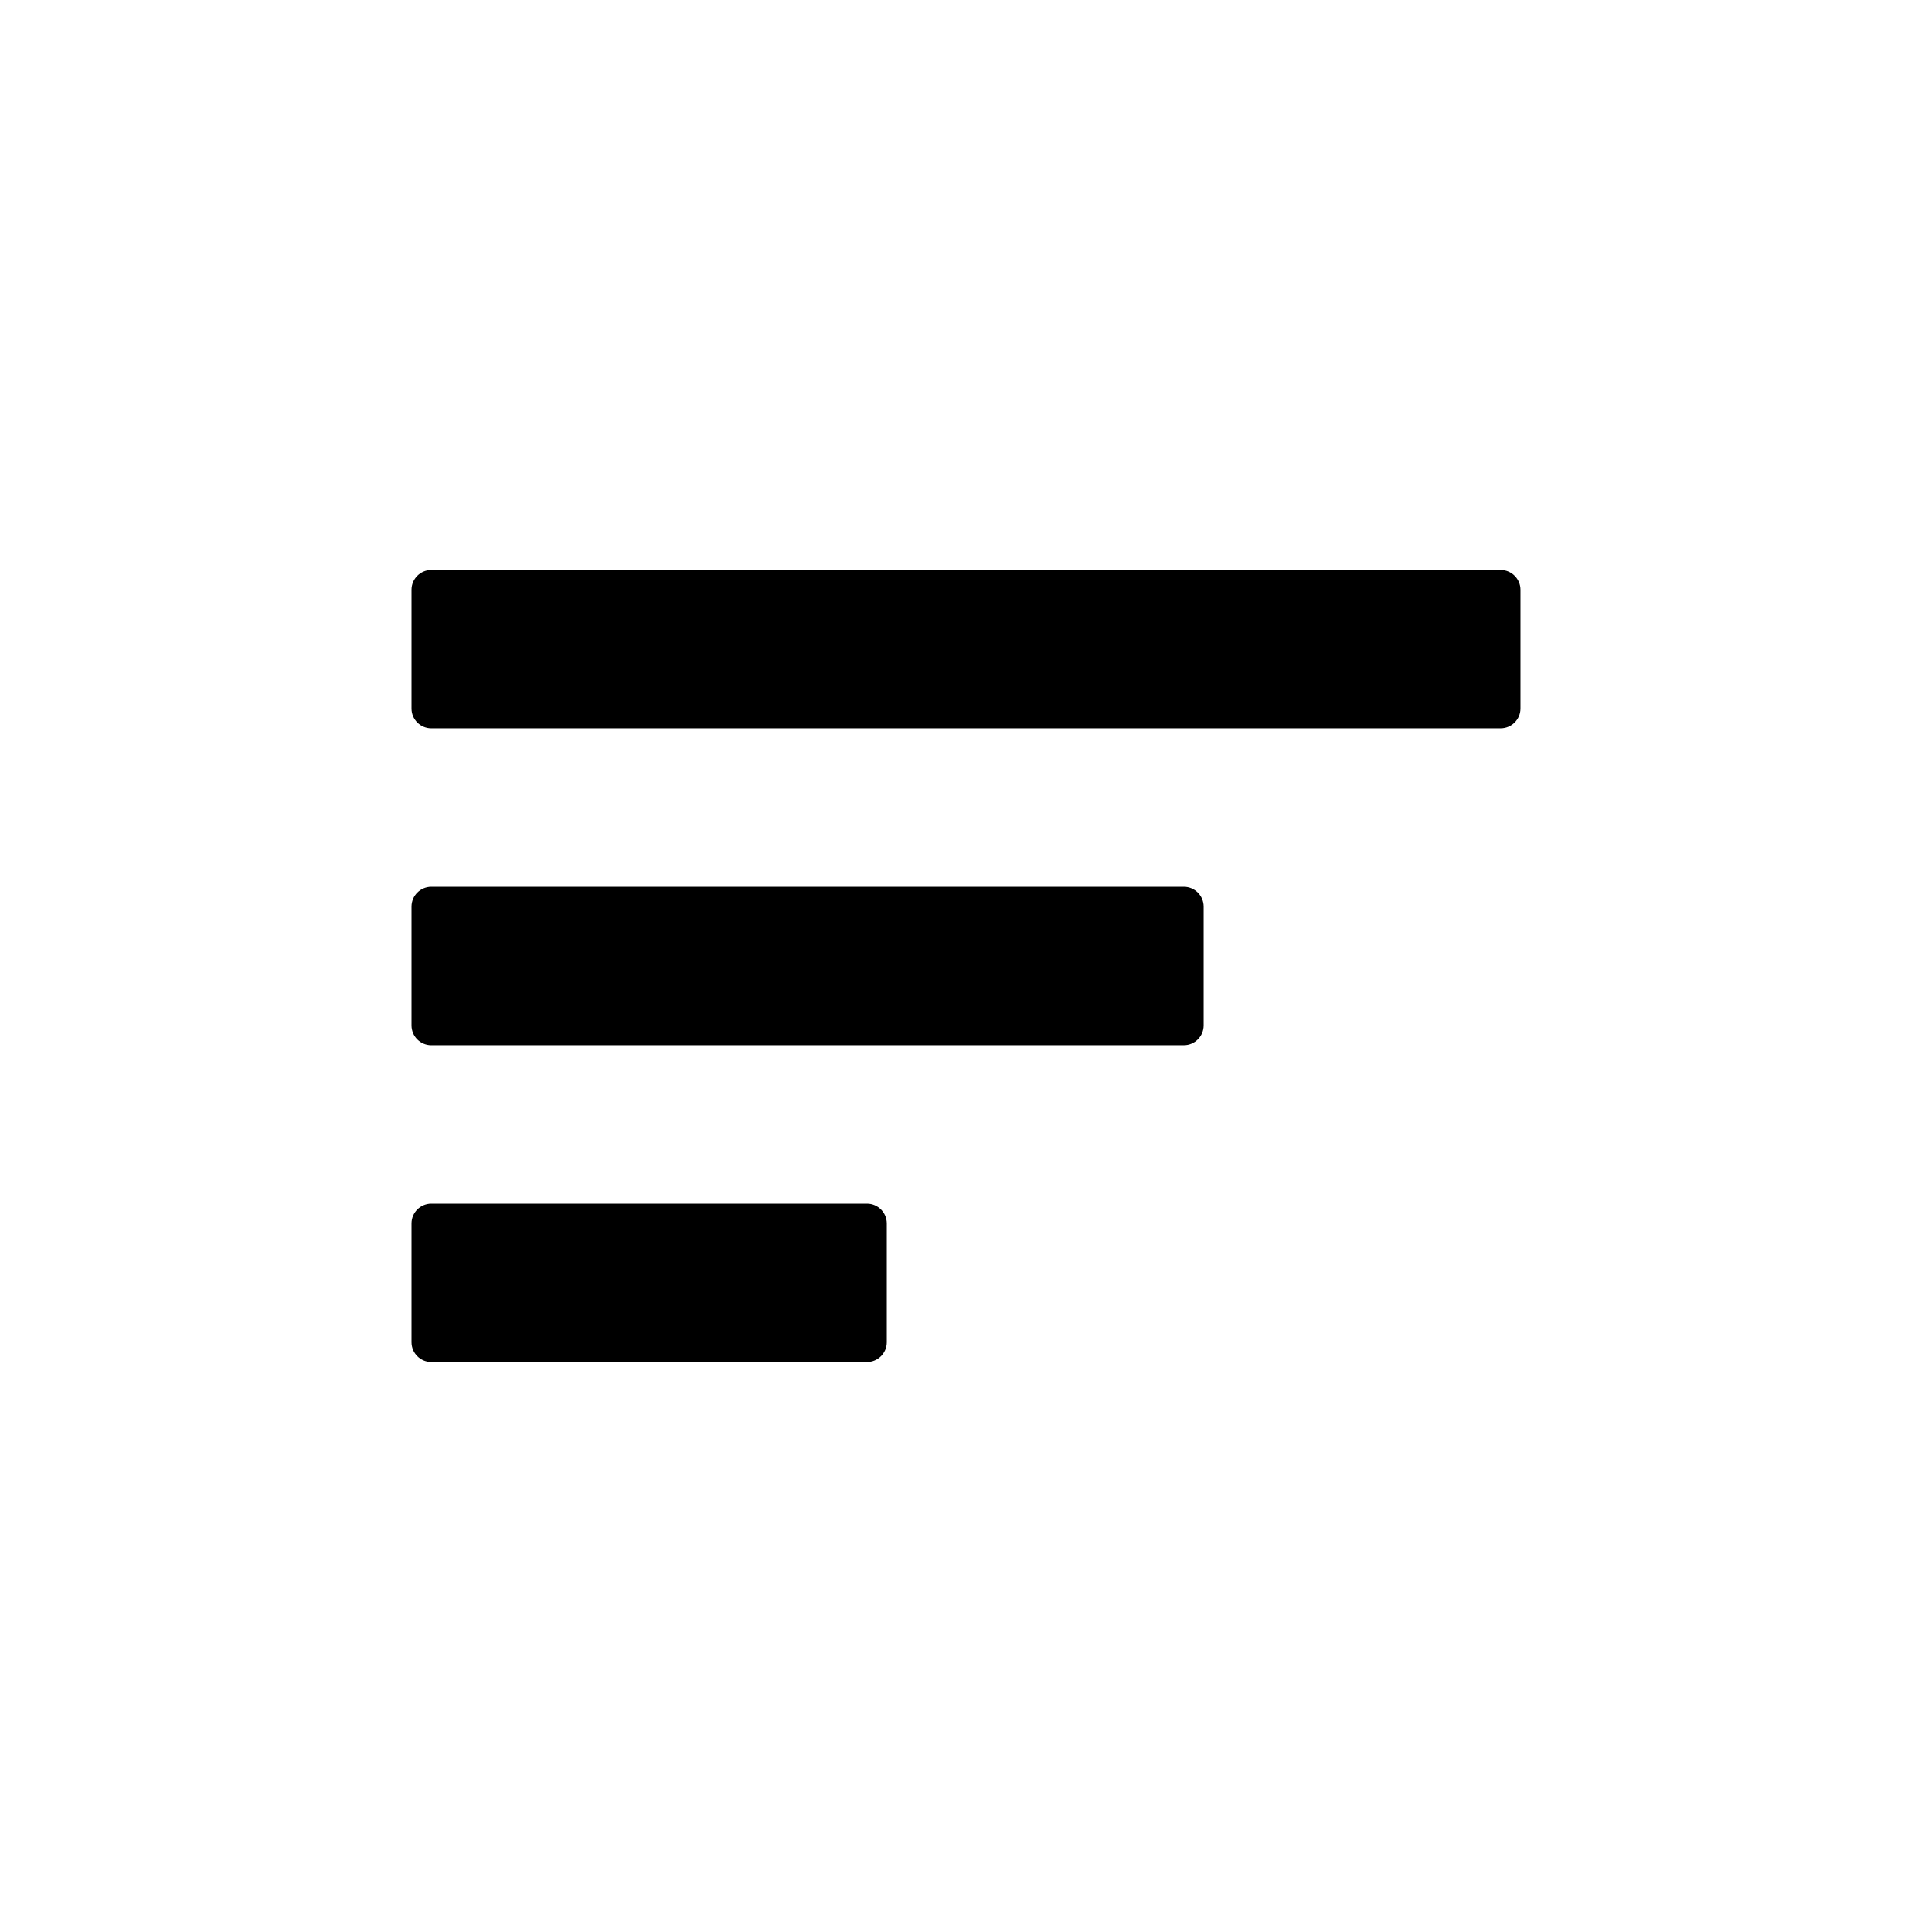
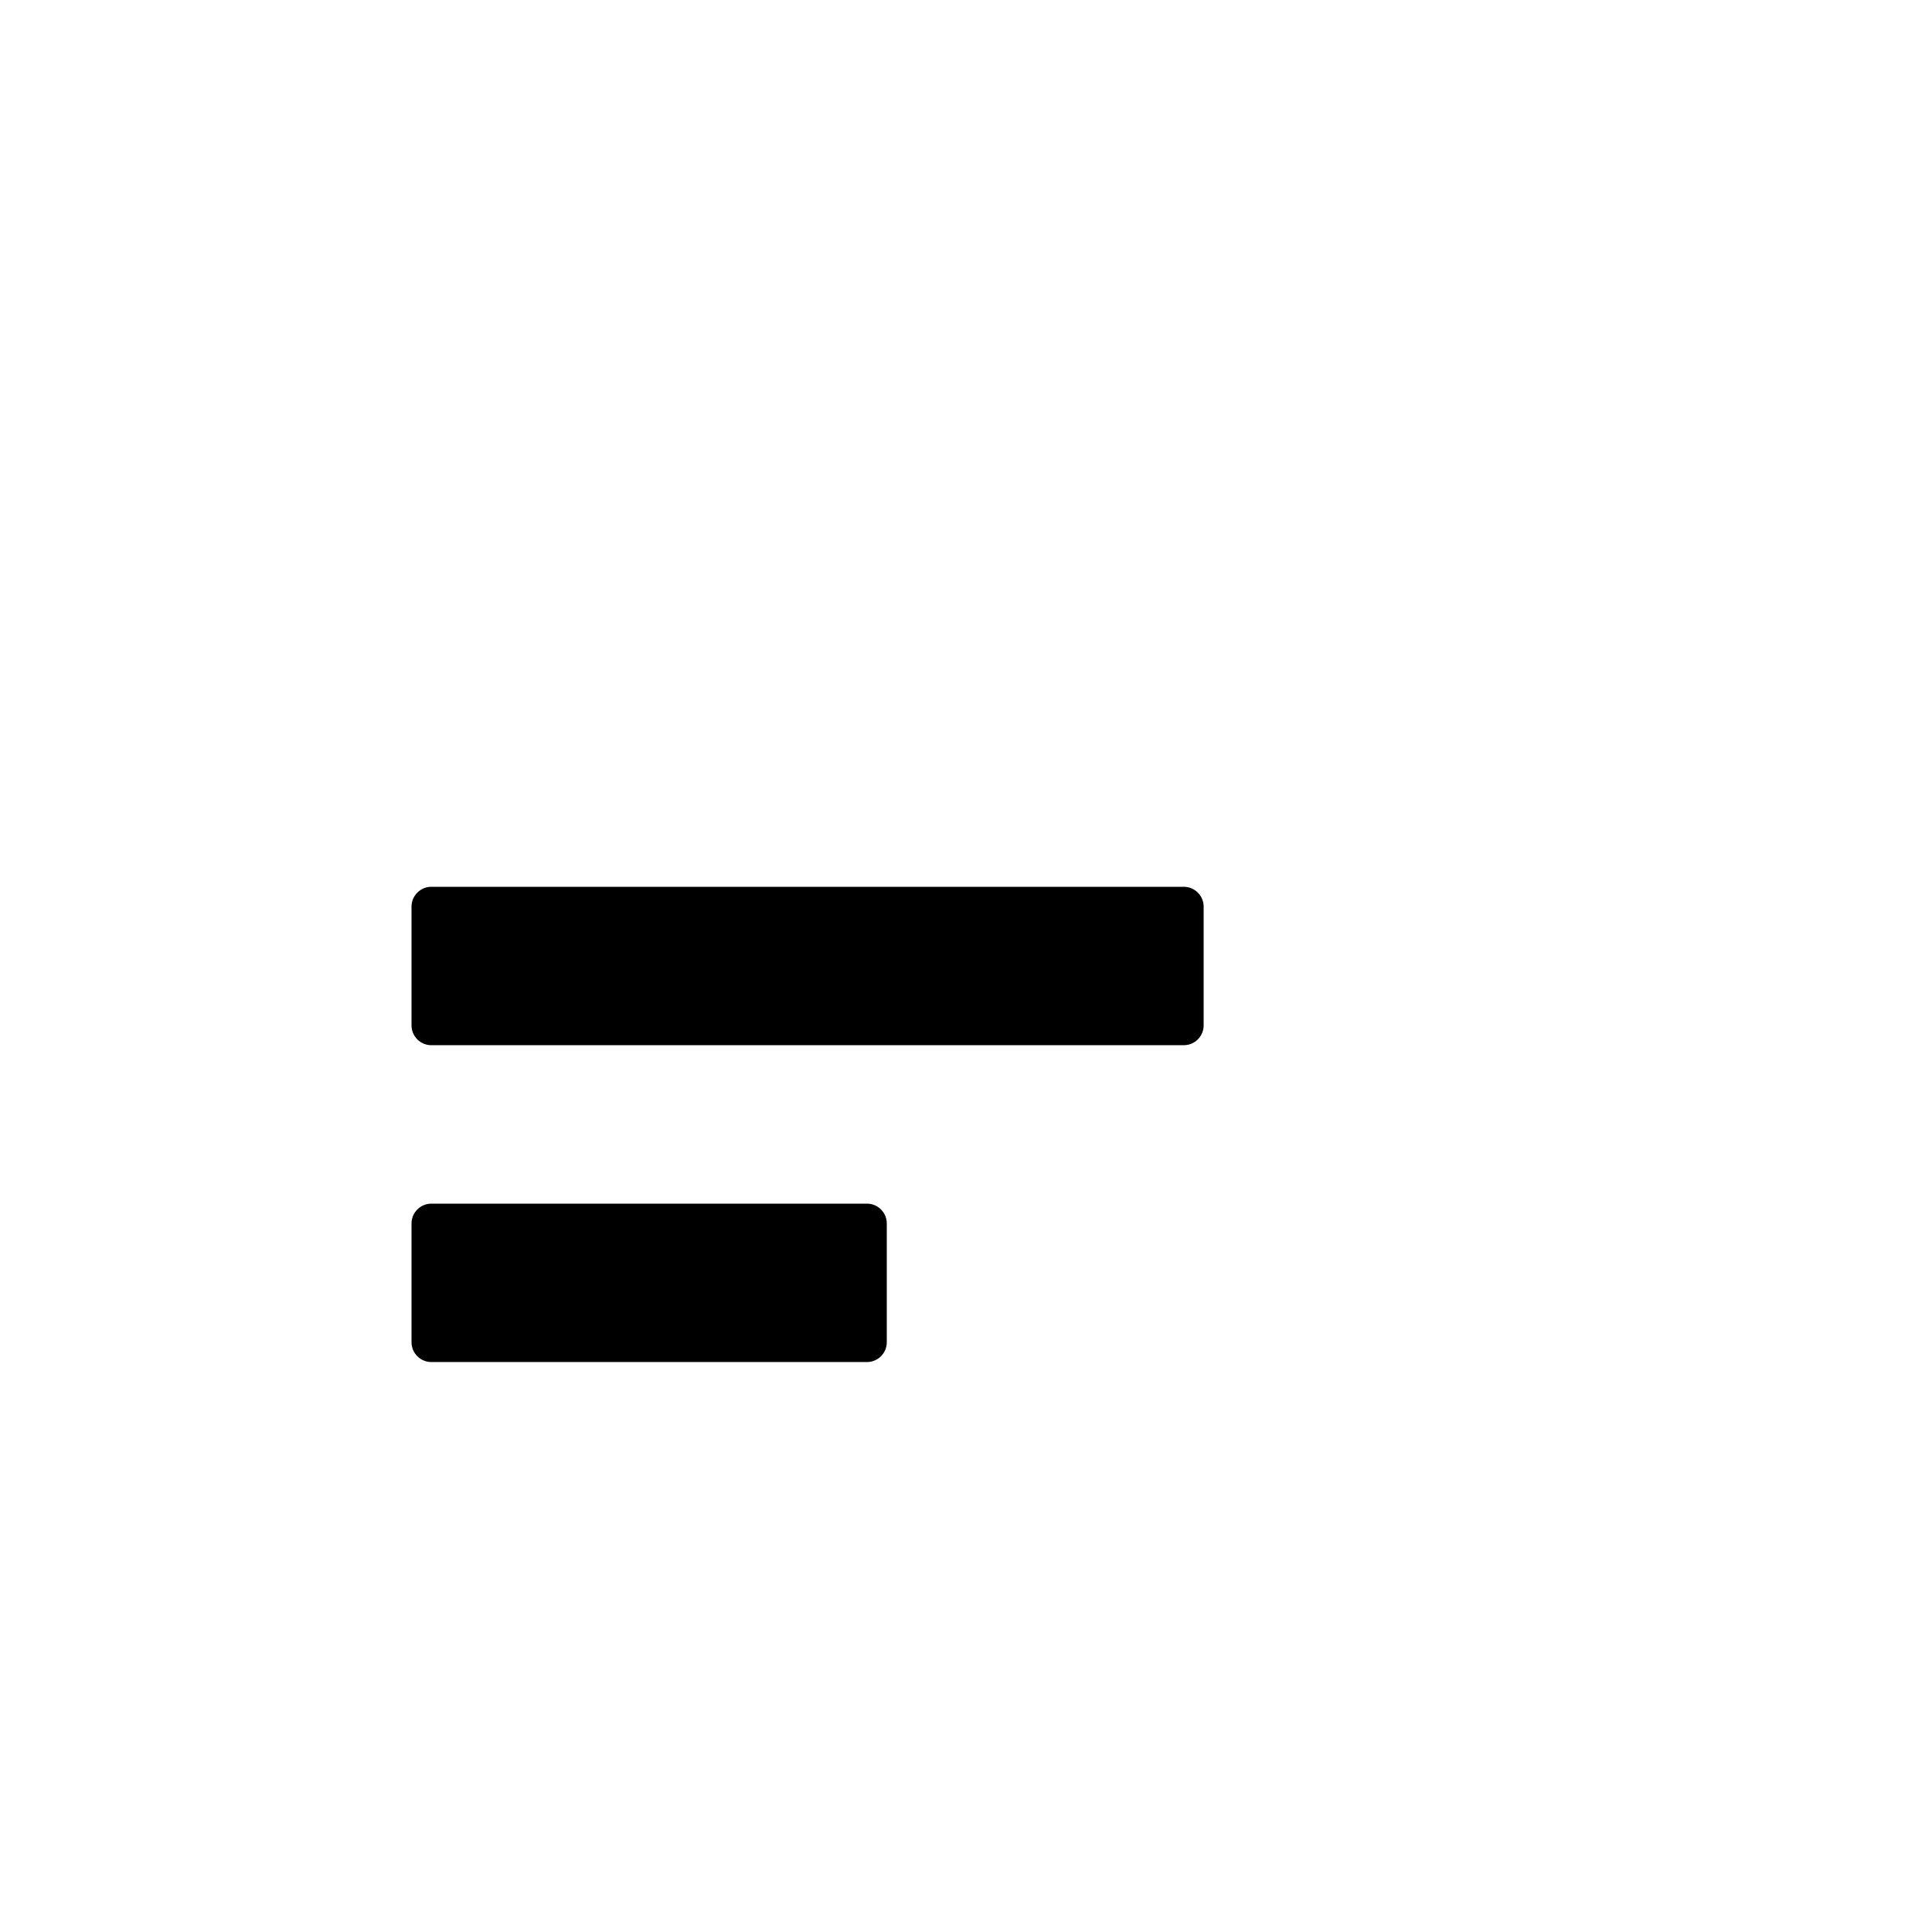
<svg xmlns="http://www.w3.org/2000/svg" fill="#000000" width="800px" height="800px" version="1.1" viewBox="144 144 512 512">
  <g>
-     <path d="m546.94 331.77c0 2.894-2.363 5.246-5.246 5.246l-283.39 0.004c-2.887 0-5.246-2.352-5.246-5.246v-31.488c0-2.887 2.363-5.246 5.246-5.246h283.39c2.887 0 5.246 2.363 5.246 5.246z" />
    <path d="m462.98 415.74c0 2.894-2.363 5.246-5.246 5.246l-199.43 0.004c-2.887 0-5.246-2.352-5.246-5.246v-31.488c0-2.887 2.363-5.246 5.246-5.246h199.43c2.887 0 5.246 2.363 5.246 5.246z" />
    <path d="m379.01 499.71c0 2.894-2.363 5.246-5.246 5.246h-115.46c-2.887 0-5.246-2.352-5.246-5.246v-31.488c0-2.887 2.363-5.246 5.246-5.246h115.46c2.887 0 5.246 2.363 5.246 5.246z" />
  </g>
</svg>